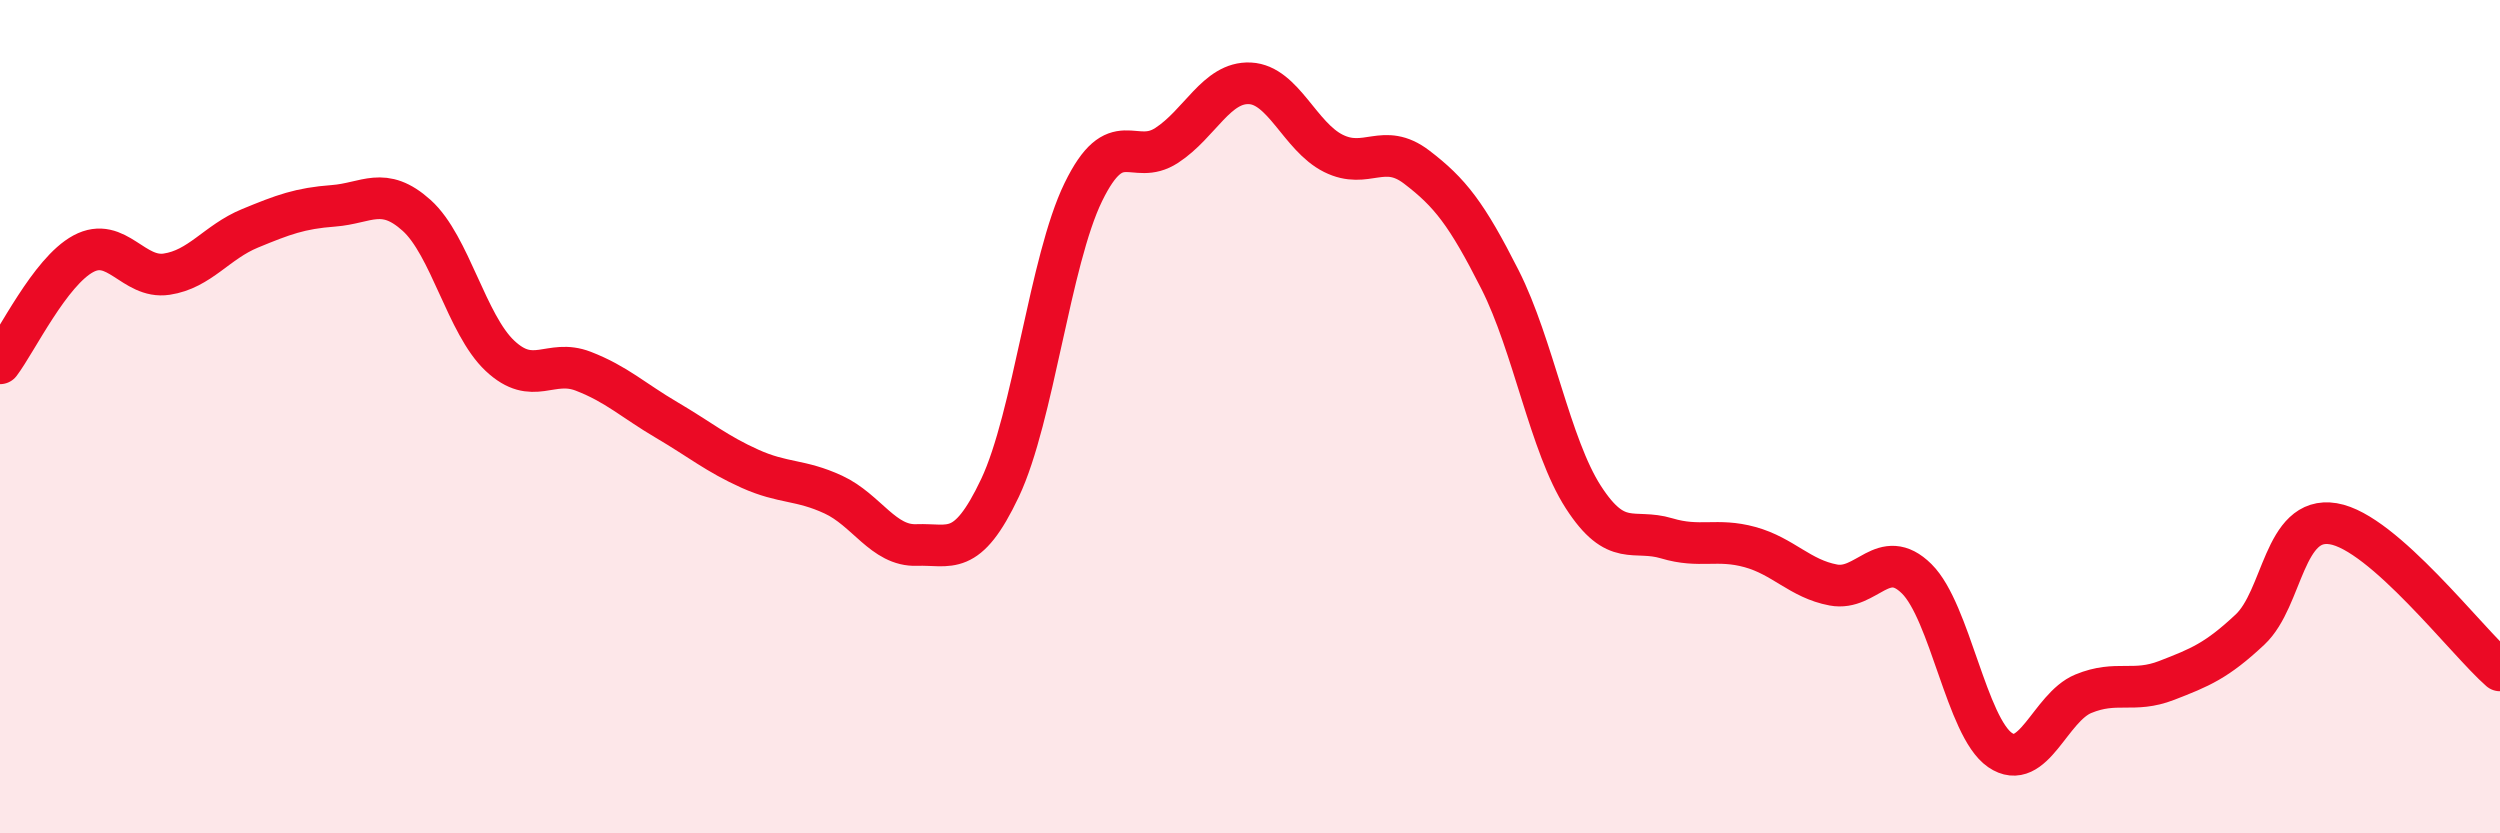
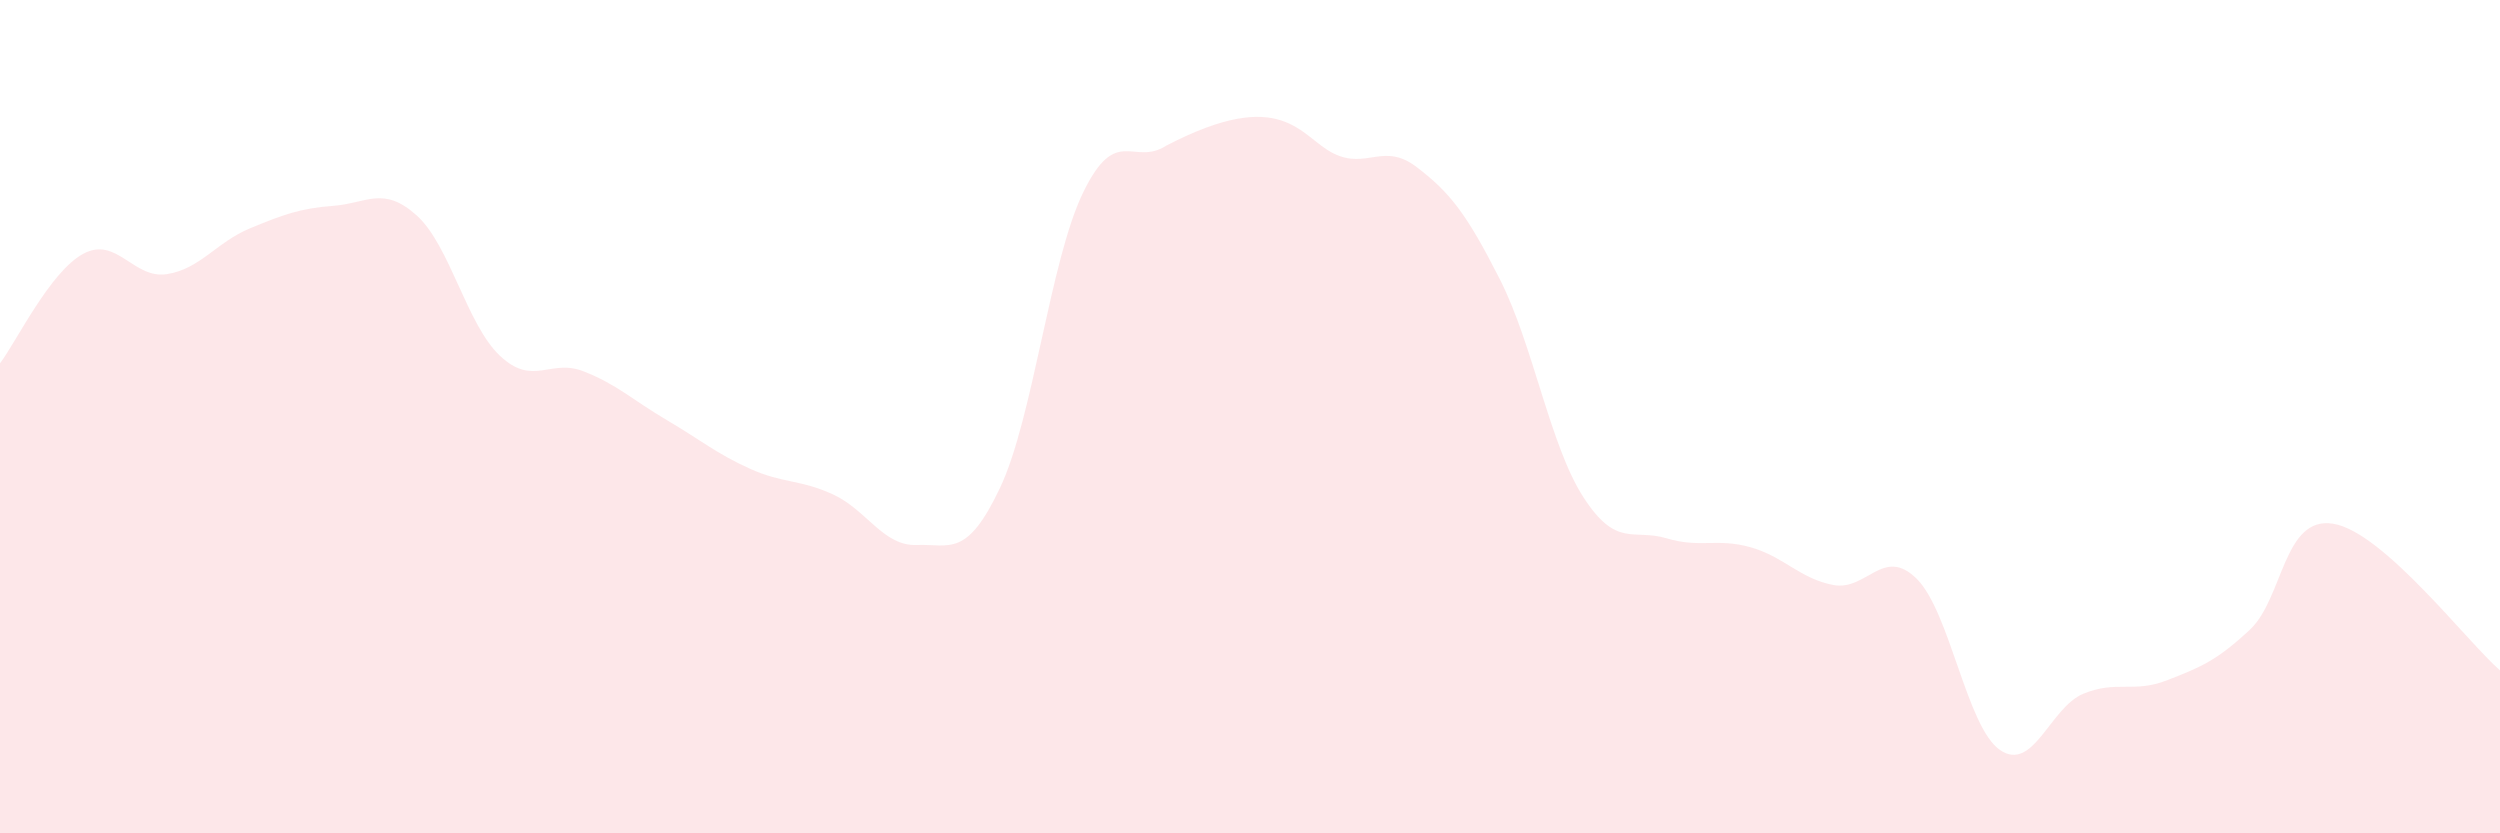
<svg xmlns="http://www.w3.org/2000/svg" width="60" height="20" viewBox="0 0 60 20">
-   <path d="M 0,8.72 C 0.4,8.19 1.2,6.52 2,6.09 C 2.8,5.66 3.2,6.7 4,6.58 C 4.8,6.46 5.2,5.81 6,5.48 C 6.8,5.15 7.2,5 8,4.94 C 8.8,4.88 9.2,4.45 10,5.17 C 10.8,5.89 11.2,7.79 12,8.54 C 12.8,9.29 13.2,8.6 14,8.91 C 14.8,9.22 15.2,9.61 16,10.08 C 16.8,10.55 17.2,10.89 18,11.25 C 18.8,11.61 19.2,11.5 20,11.87 C 20.8,12.24 21.2,13.11 22,13.08 C 22.8,13.05 23.2,13.4 24,11.71 C 24.8,10.02 25.2,6.25 26,4.61 C 26.8,2.97 27.2,4.01 28,3.49 C 28.8,2.97 29.2,1.96 30,2 C 30.8,2.04 31.2,3.28 32,3.68 C 32.8,4.08 33.2,3.4 34,4.01 C 34.8,4.62 35.2,5.13 36,6.71 C 36.8,8.29 37.2,10.69 38,11.93 C 38.8,13.17 39.2,12.68 40,12.92 C 40.8,13.16 41.2,12.91 42,13.13 C 42.8,13.35 43.2,13.89 44,14.04 C 44.8,14.19 45.2,13.1 46,13.89 C 46.8,14.68 47.2,17.45 48,18 C 48.8,18.55 49.2,16.98 50,16.65 C 50.8,16.32 51.2,16.64 52,16.33 C 52.8,16.02 53.2,15.86 54,15.11 C 54.8,14.36 54.8,12.37 56,12.57 C 57.2,12.77 59.2,15.39 60,16.09L60 20L0 20Z" fill="#EB0A25" opacity="0.1" stroke-linecap="round" stroke-linejoin="round" />
-   <path d="M 0,8.72 C 0.4,8.19 1.2,6.52 2,6.09 C 2.8,5.66 3.2,6.7 4,6.58 C 4.8,6.46 5.2,5.81 6,5.48 C 6.8,5.15 7.2,5 8,4.94 C 8.8,4.88 9.2,4.45 10,5.17 C 10.8,5.89 11.2,7.79 12,8.54 C 12.8,9.29 13.2,8.6 14,8.91 C 14.8,9.22 15.2,9.61 16,10.08 C 16.8,10.55 17.2,10.89 18,11.25 C 18.8,11.61 19.2,11.5 20,11.87 C 20.8,12.24 21.2,13.11 22,13.08 C 22.8,13.05 23.2,13.4 24,11.71 C 24.8,10.02 25.2,6.25 26,4.61 C 26.8,2.97 27.2,4.01 28,3.49 C 28.8,2.97 29.2,1.96 30,2 C 30.8,2.04 31.2,3.28 32,3.68 C 32.8,4.08 33.2,3.4 34,4.01 C 34.8,4.62 35.2,5.13 36,6.71 C 36.8,8.29 37.2,10.69 38,11.93 C 38.8,13.17 39.2,12.68 40,12.92 C 40.8,13.16 41.2,12.91 42,13.13 C 42.8,13.35 43.2,13.89 44,14.04 C 44.8,14.19 45.2,13.1 46,13.89 C 46.8,14.68 47.2,17.45 48,18 C 48.8,18.55 49.2,16.98 50,16.65 C 50.8,16.32 51.2,16.64 52,16.33 C 52.8,16.02 53.2,15.86 54,15.11 C 54.8,14.36 54.8,12.37 56,12.57 C 57.2,12.77 59.2,15.39 60,16.09" stroke="#EB0A25" stroke-width="1" fill="none" stroke-linecap="round" stroke-linejoin="round" />
+   <path d="M 0,8.72 C 0.4,8.19 1.2,6.52 2,6.09 C 2.8,5.66 3.2,6.7 4,6.58 C 4.8,6.46 5.2,5.81 6,5.48 C 6.8,5.15 7.2,5 8,4.94 C 8.8,4.88 9.2,4.45 10,5.17 C 10.8,5.89 11.2,7.79 12,8.54 C 12.8,9.29 13.2,8.6 14,8.91 C 14.8,9.22 15.2,9.61 16,10.08 C 16.8,10.55 17.2,10.89 18,11.25 C 18.8,11.61 19.2,11.5 20,11.87 C 20.8,12.24 21.2,13.11 22,13.08 C 22.8,13.05 23.2,13.4 24,11.71 C 24.8,10.02 25.2,6.25 26,4.61 C 26.8,2.97 27.2,4.01 28,3.49 C 30.8,2.04 31.2,3.28 32,3.68 C 32.8,4.08 33.2,3.4 34,4.01 C 34.8,4.62 35.2,5.13 36,6.71 C 36.8,8.29 37.2,10.69 38,11.93 C 38.8,13.17 39.2,12.68 40,12.92 C 40.8,13.16 41.2,12.91 42,13.13 C 42.8,13.35 43.2,13.89 44,14.04 C 44.8,14.19 45.2,13.1 46,13.89 C 46.8,14.68 47.2,17.45 48,18 C 48.8,18.55 49.2,16.98 50,16.65 C 50.8,16.32 51.2,16.64 52,16.33 C 52.8,16.02 53.2,15.86 54,15.11 C 54.8,14.36 54.8,12.37 56,12.57 C 57.2,12.77 59.2,15.39 60,16.09L60 20L0 20Z" fill="#EB0A25" opacity="0.1" stroke-linecap="round" stroke-linejoin="round" />
</svg>